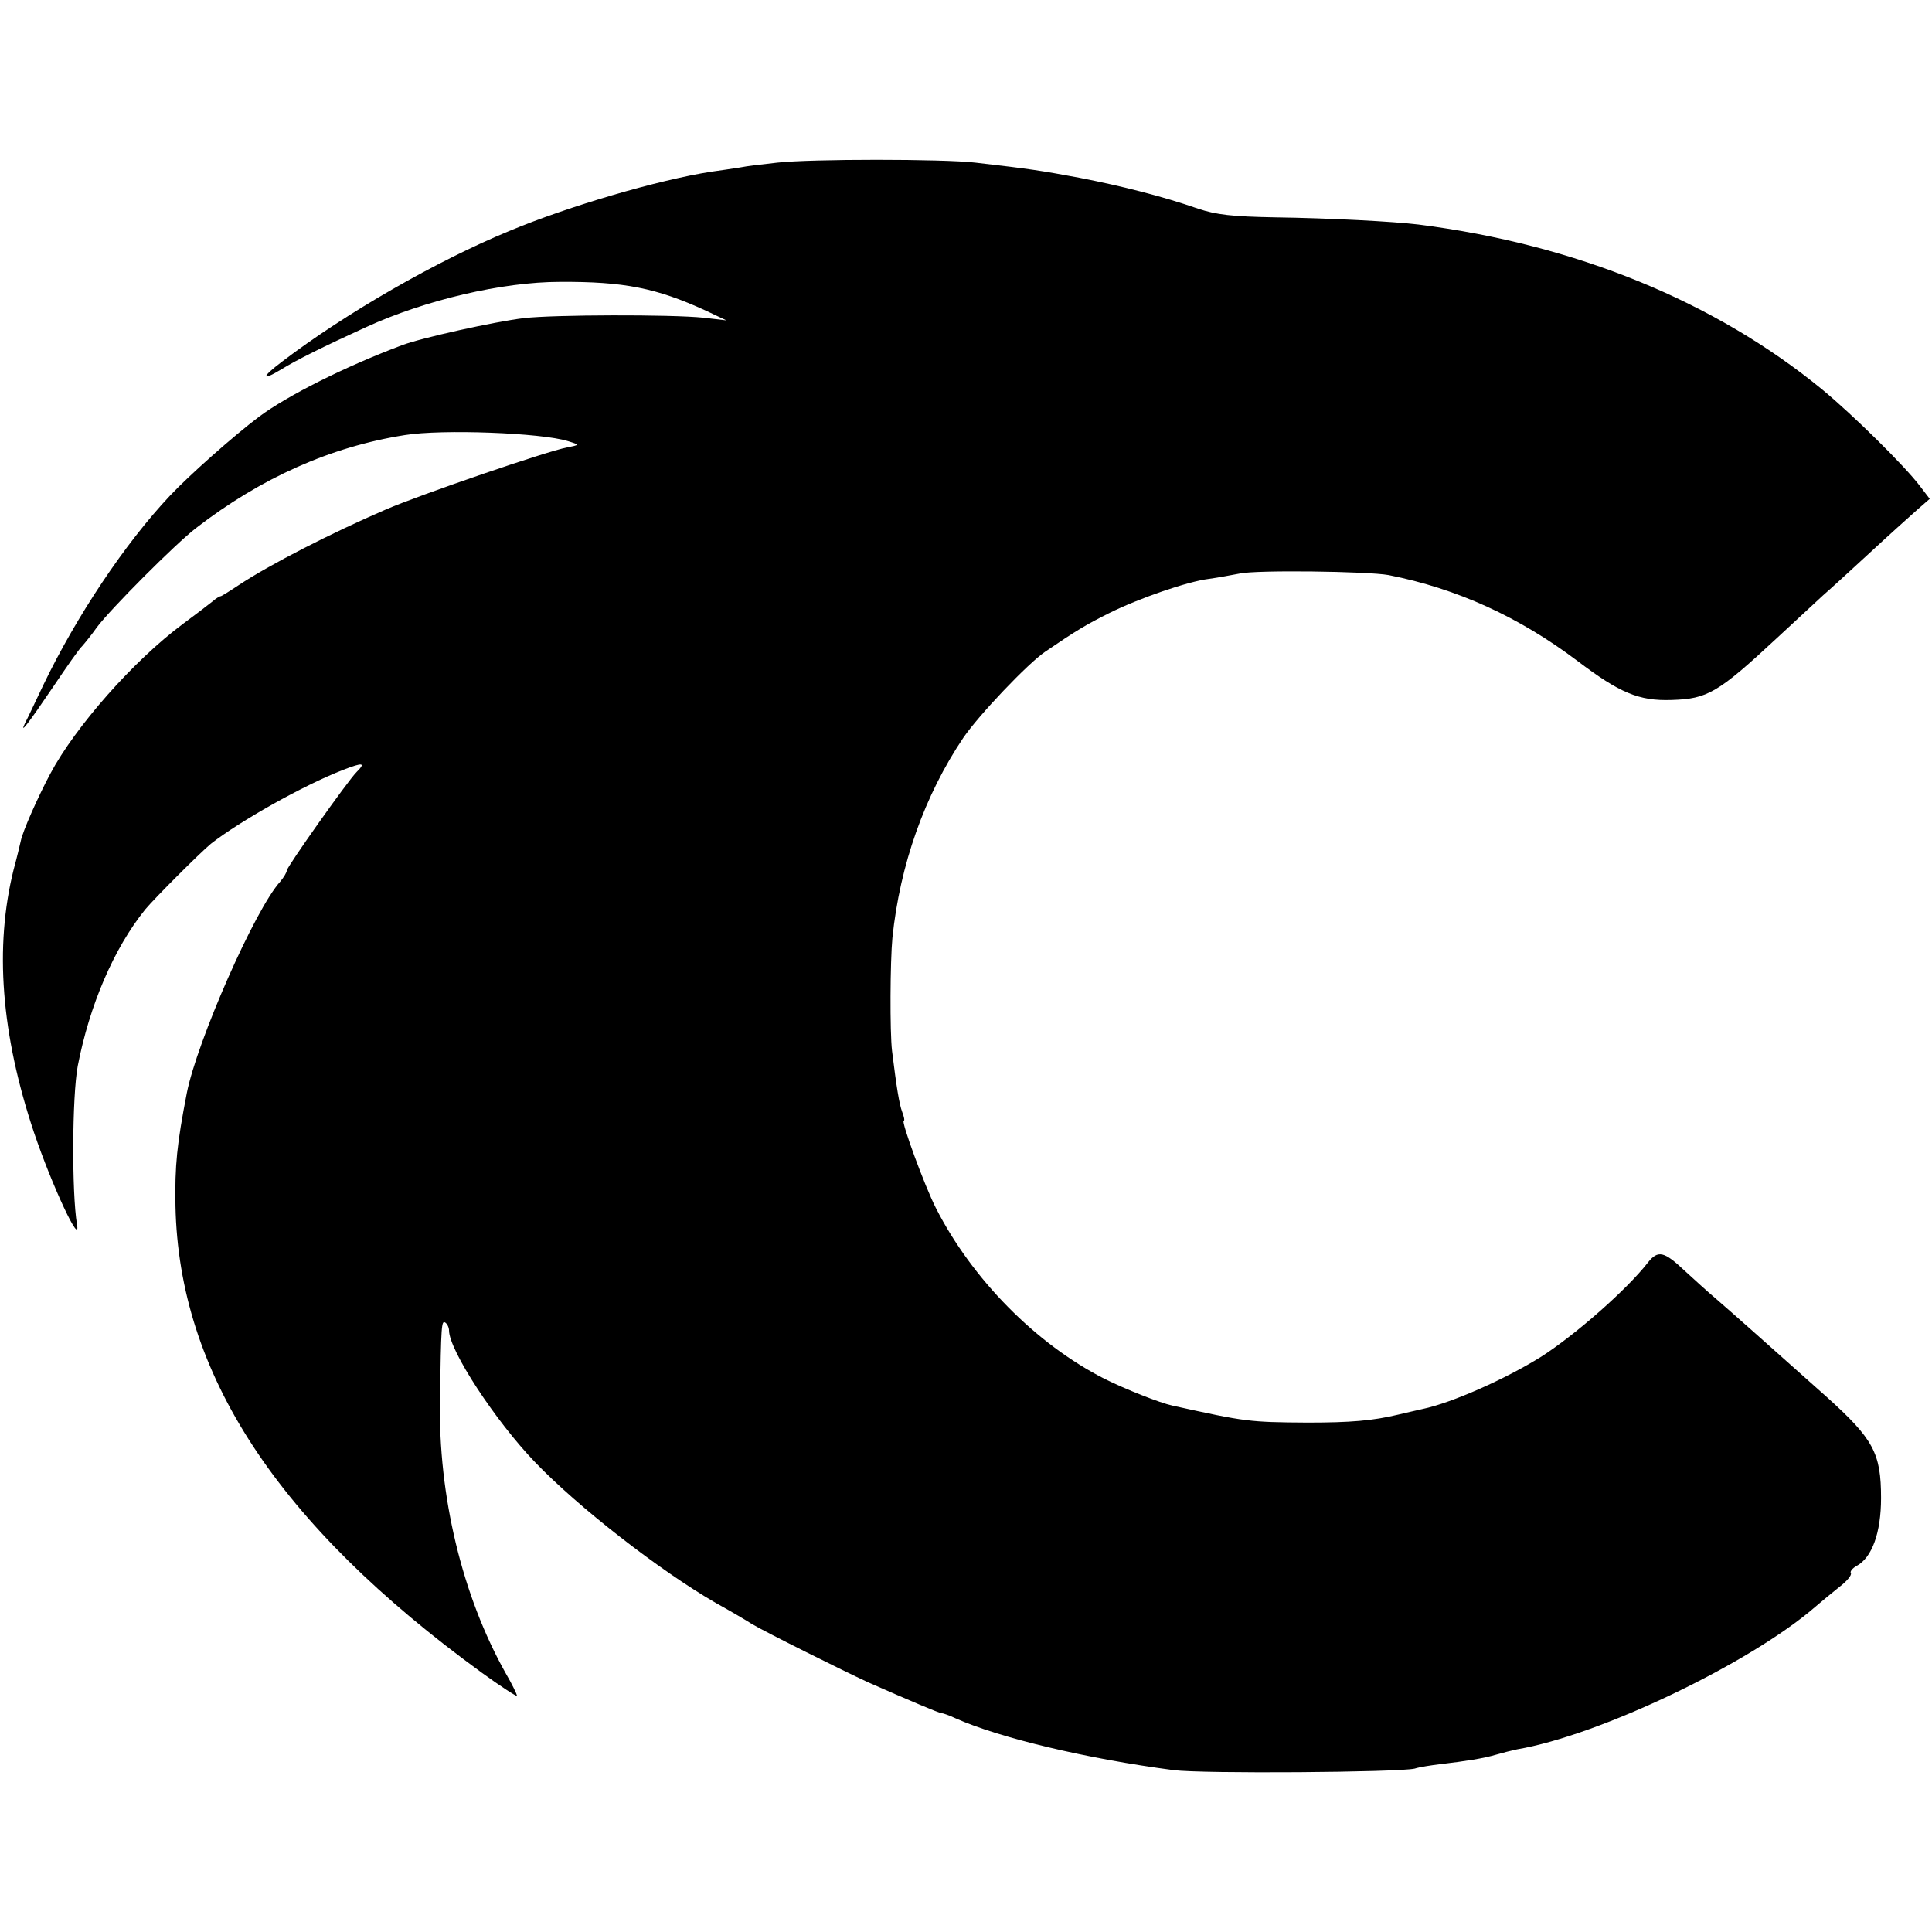
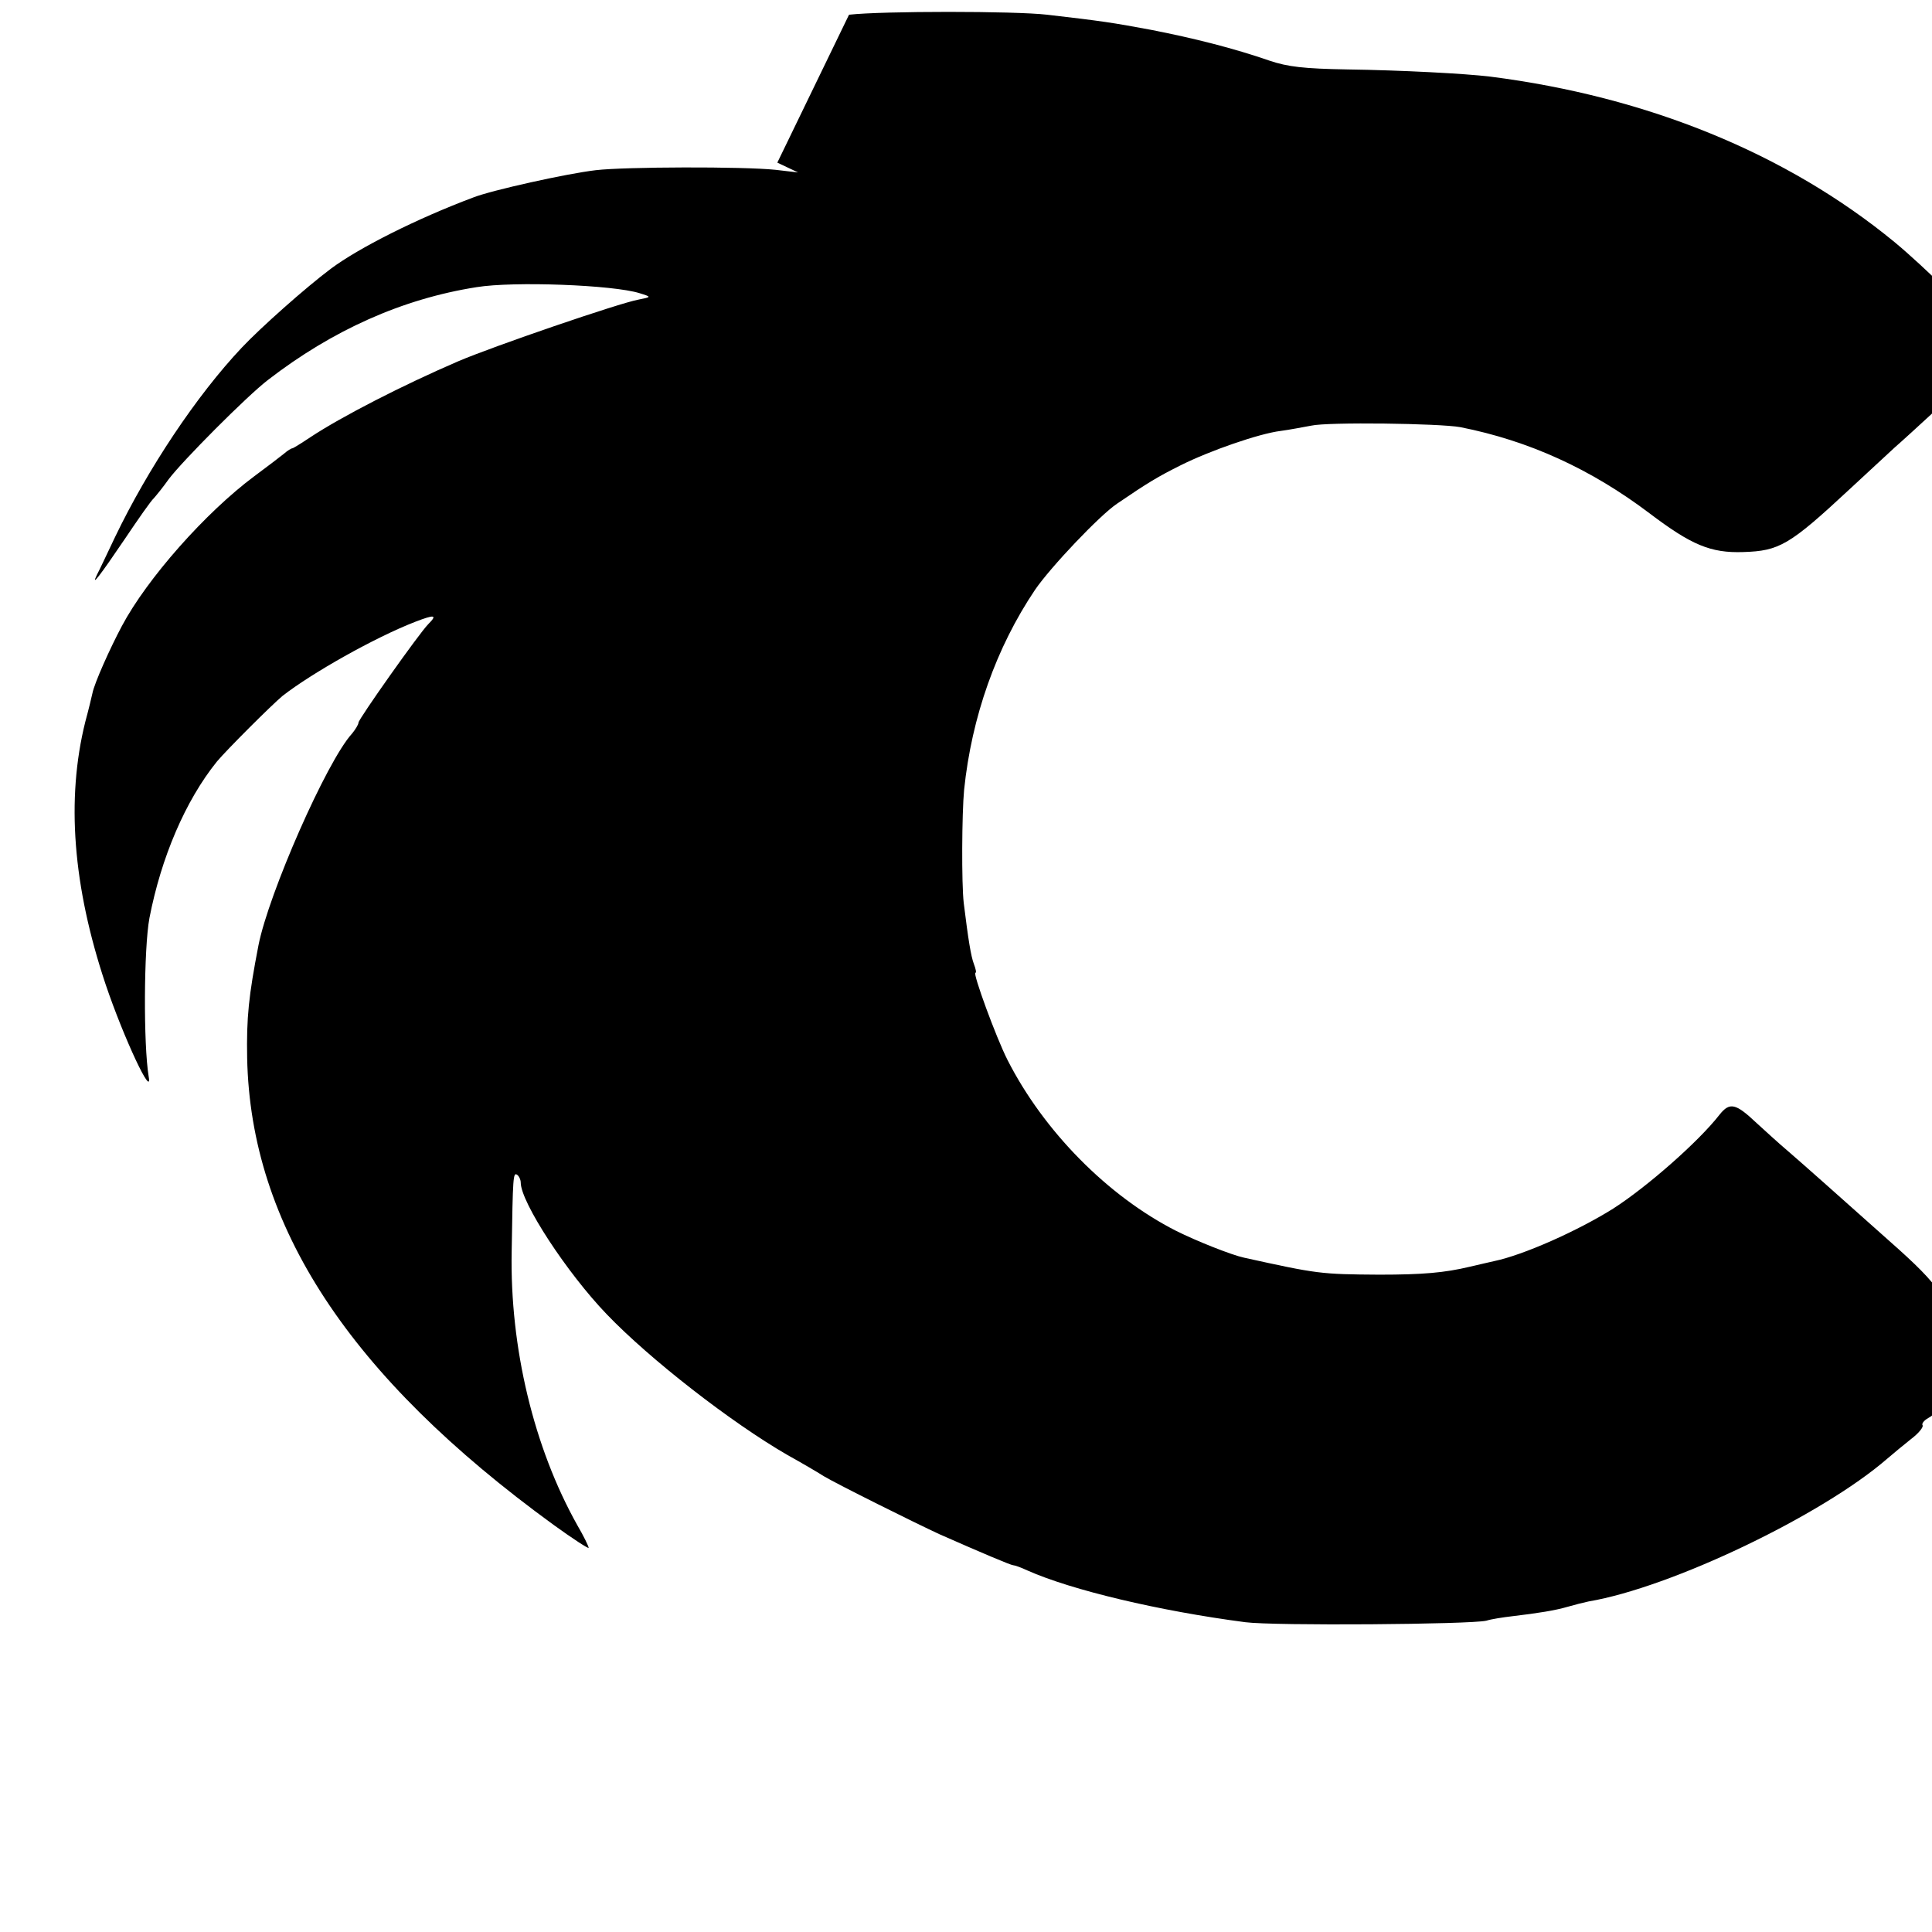
<svg xmlns="http://www.w3.org/2000/svg" version="1.0" width="512pt" height="512pt" viewBox="0 0 512 512" preserveAspectRatio="xMidYMid meet">
  <g transform="translate(0,512) scale(0.1,-0.1)" fill="#000000" stroke="none">
-     <path d="M2060 4689 c-36 -4 -81 -9 -100 -13 -19 -3 -53 -8 -75 -11 -141 -22 -377 -91 -535 -157 -192 -79 -434 -218 -602 -346 -56 -42 -57 -54 -1 -20 37 23 109 59 223 111 157 72 362 120 514 120 169 1 255 -16 386 -76 l55 -26 -60 7 c-87 9 -399 8 -476 -1 -77 -9 -275 -53 -324 -72 -152 -57 -304 -134 -378 -189 -68 -51 -186 -156 -236 -209 -120 -127 -249 -321 -336 -502 -21 -44 -42 -89 -48 -100 -17 -35 7 -4 74 95 35 52 69 101 77 108 7 8 25 30 39 50 37 49 207 220 263 263 171 132 356 215 553 246 98 16 362 6 432 -16 32 -10 32 -10 -3 -17 -50 -9 -386 -124 -479 -164 -146 -63 -308 -146 -391 -201 -24 -16 -45 -29 -47 -29 -3 0 -13 -6 -22 -14 -10 -8 -45 -35 -79 -60 -129 -96 -284 -271 -351 -397 -32 -60 -73 -152 -78 -178 -2 -9 -10 -43 -19 -76 -51 -205 -33 -436 54 -696 48 -142 125 -306 114 -244 -14 85 -13 339 2 420 31 160 95 311 179 415 26 31 144 149 174 174 77 60 243 154 351 196 52 20 60 19 35 -6 -24 -24 -185 -252 -185 -261 0 -5 -8 -18 -17 -29 -67 -73 -221 -424 -248 -561 -26 -134 -32 -192 -30 -299 9 -444 270 -843 812 -1237 51 -37 93 -64 93 -61 0 4 -13 31 -30 60 -115 205 -179 470 -174 726 3 198 4 209 14 203 5 -3 10 -13 10 -21 0 -52 123 -240 228 -349 114 -119 330 -287 479 -373 36 -20 79 -45 96 -56 37 -22 242 -124 307 -154 111 -49 189 -82 195 -82 4 0 21 -6 38 -14 117 -52 348 -107 577 -137 77 -10 596 -6 639 4 12 4 44 9 70 12 67 8 112 15 146 25 17 5 41 11 55 14 219 37 618 228 791 378 15 13 43 36 63 52 20 15 34 32 31 37 -3 4 4 13 15 19 41 22 65 88 65 180 0 119 -20 156 -143 267 -185 165 -247 220 -292 259 -25 21 -63 56 -85 76 -55 52 -71 56 -98 22 -56 -72 -193 -192 -282 -249 -94 -59 -238 -123 -315 -139 -14 -3 -43 -10 -65 -15 -67 -16 -125 -21 -240 -21 -155 1 -163 2 -358 45 -33 7 -126 44 -180 71 -181 92 -351 264 -447 453 -30 59 -93 231 -85 231 3 0 1 10 -4 23 -8 21 -15 65 -27 162 -6 51 -5 237 1 300 20 193 85 377 188 530 41 60 171 197 217 228 82 56 109 72 169 102 78 39 208 84 265 91 23 3 59 10 81 14 44 10 340 6 395 -4 182 -36 346 -111 501 -228 111 -84 162 -106 249 -103 95 3 122 18 280 165 52 48 107 99 121 112 14 12 70 63 123 112 54 50 112 102 129 117 l31 27 -26 34 c-41 54 -177 188 -258 255 -285 234 -654 385 -1071 438 -66 8 -236 17 -379 19 -115 2 -157 7 -205 23 -95 33 -202 60 -315 82 -102 19 -128 23 -275 40 -86 10 -436 10 -525 0z" />
+     <path d="M2060 4689 l55 -26 -60 7 c-87 9 -399 8 -476 -1 -77 -9 -275 -53 -324 -72 -152 -57 -304 -134 -378 -189 -68 -51 -186 -156 -236 -209 -120 -127 -249 -321 -336 -502 -21 -44 -42 -89 -48 -100 -17 -35 7 -4 74 95 35 52 69 101 77 108 7 8 25 30 39 50 37 49 207 220 263 263 171 132 356 215 553 246 98 16 362 6 432 -16 32 -10 32 -10 -3 -17 -50 -9 -386 -124 -479 -164 -146 -63 -308 -146 -391 -201 -24 -16 -45 -29 -47 -29 -3 0 -13 -6 -22 -14 -10 -8 -45 -35 -79 -60 -129 -96 -284 -271 -351 -397 -32 -60 -73 -152 -78 -178 -2 -9 -10 -43 -19 -76 -51 -205 -33 -436 54 -696 48 -142 125 -306 114 -244 -14 85 -13 339 2 420 31 160 95 311 179 415 26 31 144 149 174 174 77 60 243 154 351 196 52 20 60 19 35 -6 -24 -24 -185 -252 -185 -261 0 -5 -8 -18 -17 -29 -67 -73 -221 -424 -248 -561 -26 -134 -32 -192 -30 -299 9 -444 270 -843 812 -1237 51 -37 93 -64 93 -61 0 4 -13 31 -30 60 -115 205 -179 470 -174 726 3 198 4 209 14 203 5 -3 10 -13 10 -21 0 -52 123 -240 228 -349 114 -119 330 -287 479 -373 36 -20 79 -45 96 -56 37 -22 242 -124 307 -154 111 -49 189 -82 195 -82 4 0 21 -6 38 -14 117 -52 348 -107 577 -137 77 -10 596 -6 639 4 12 4 44 9 70 12 67 8 112 15 146 25 17 5 41 11 55 14 219 37 618 228 791 378 15 13 43 36 63 52 20 15 34 32 31 37 -3 4 4 13 15 19 41 22 65 88 65 180 0 119 -20 156 -143 267 -185 165 -247 220 -292 259 -25 21 -63 56 -85 76 -55 52 -71 56 -98 22 -56 -72 -193 -192 -282 -249 -94 -59 -238 -123 -315 -139 -14 -3 -43 -10 -65 -15 -67 -16 -125 -21 -240 -21 -155 1 -163 2 -358 45 -33 7 -126 44 -180 71 -181 92 -351 264 -447 453 -30 59 -93 231 -85 231 3 0 1 10 -4 23 -8 21 -15 65 -27 162 -6 51 -5 237 1 300 20 193 85 377 188 530 41 60 171 197 217 228 82 56 109 72 169 102 78 39 208 84 265 91 23 3 59 10 81 14 44 10 340 6 395 -4 182 -36 346 -111 501 -228 111 -84 162 -106 249 -103 95 3 122 18 280 165 52 48 107 99 121 112 14 12 70 63 123 112 54 50 112 102 129 117 l31 27 -26 34 c-41 54 -177 188 -258 255 -285 234 -654 385 -1071 438 -66 8 -236 17 -379 19 -115 2 -157 7 -205 23 -95 33 -202 60 -315 82 -102 19 -128 23 -275 40 -86 10 -436 10 -525 0z" />
  </g>
</svg>